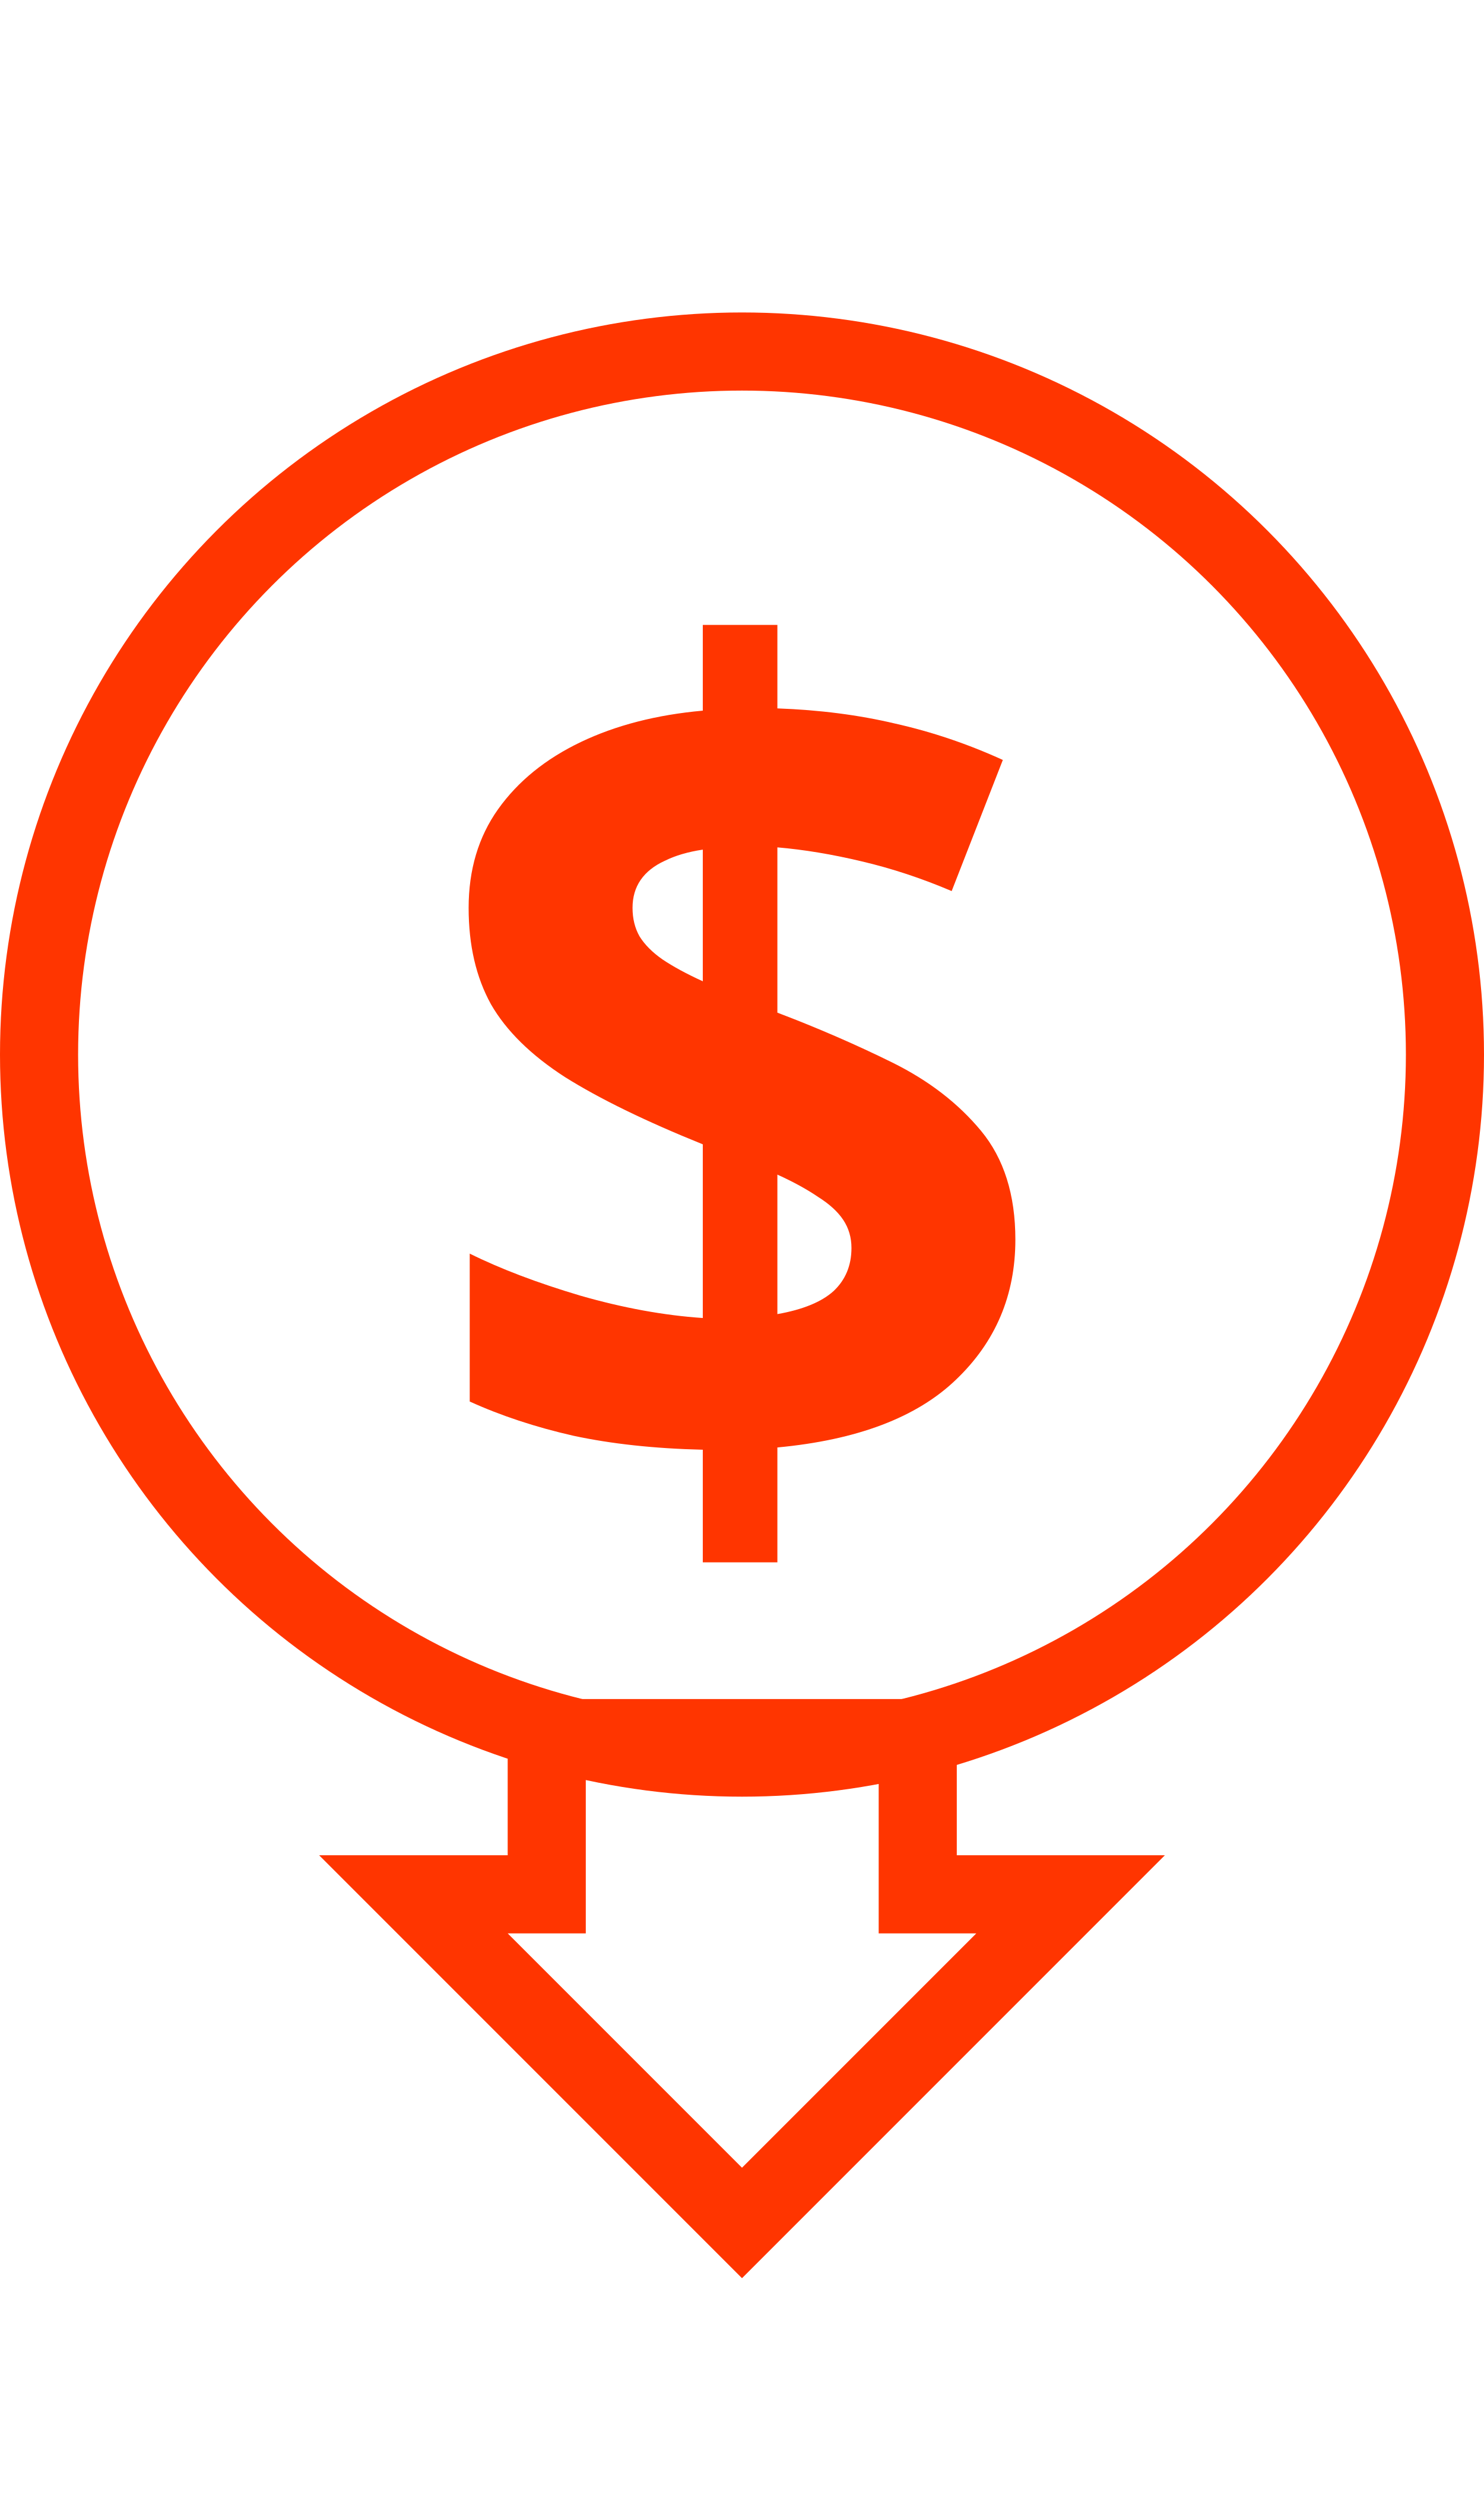
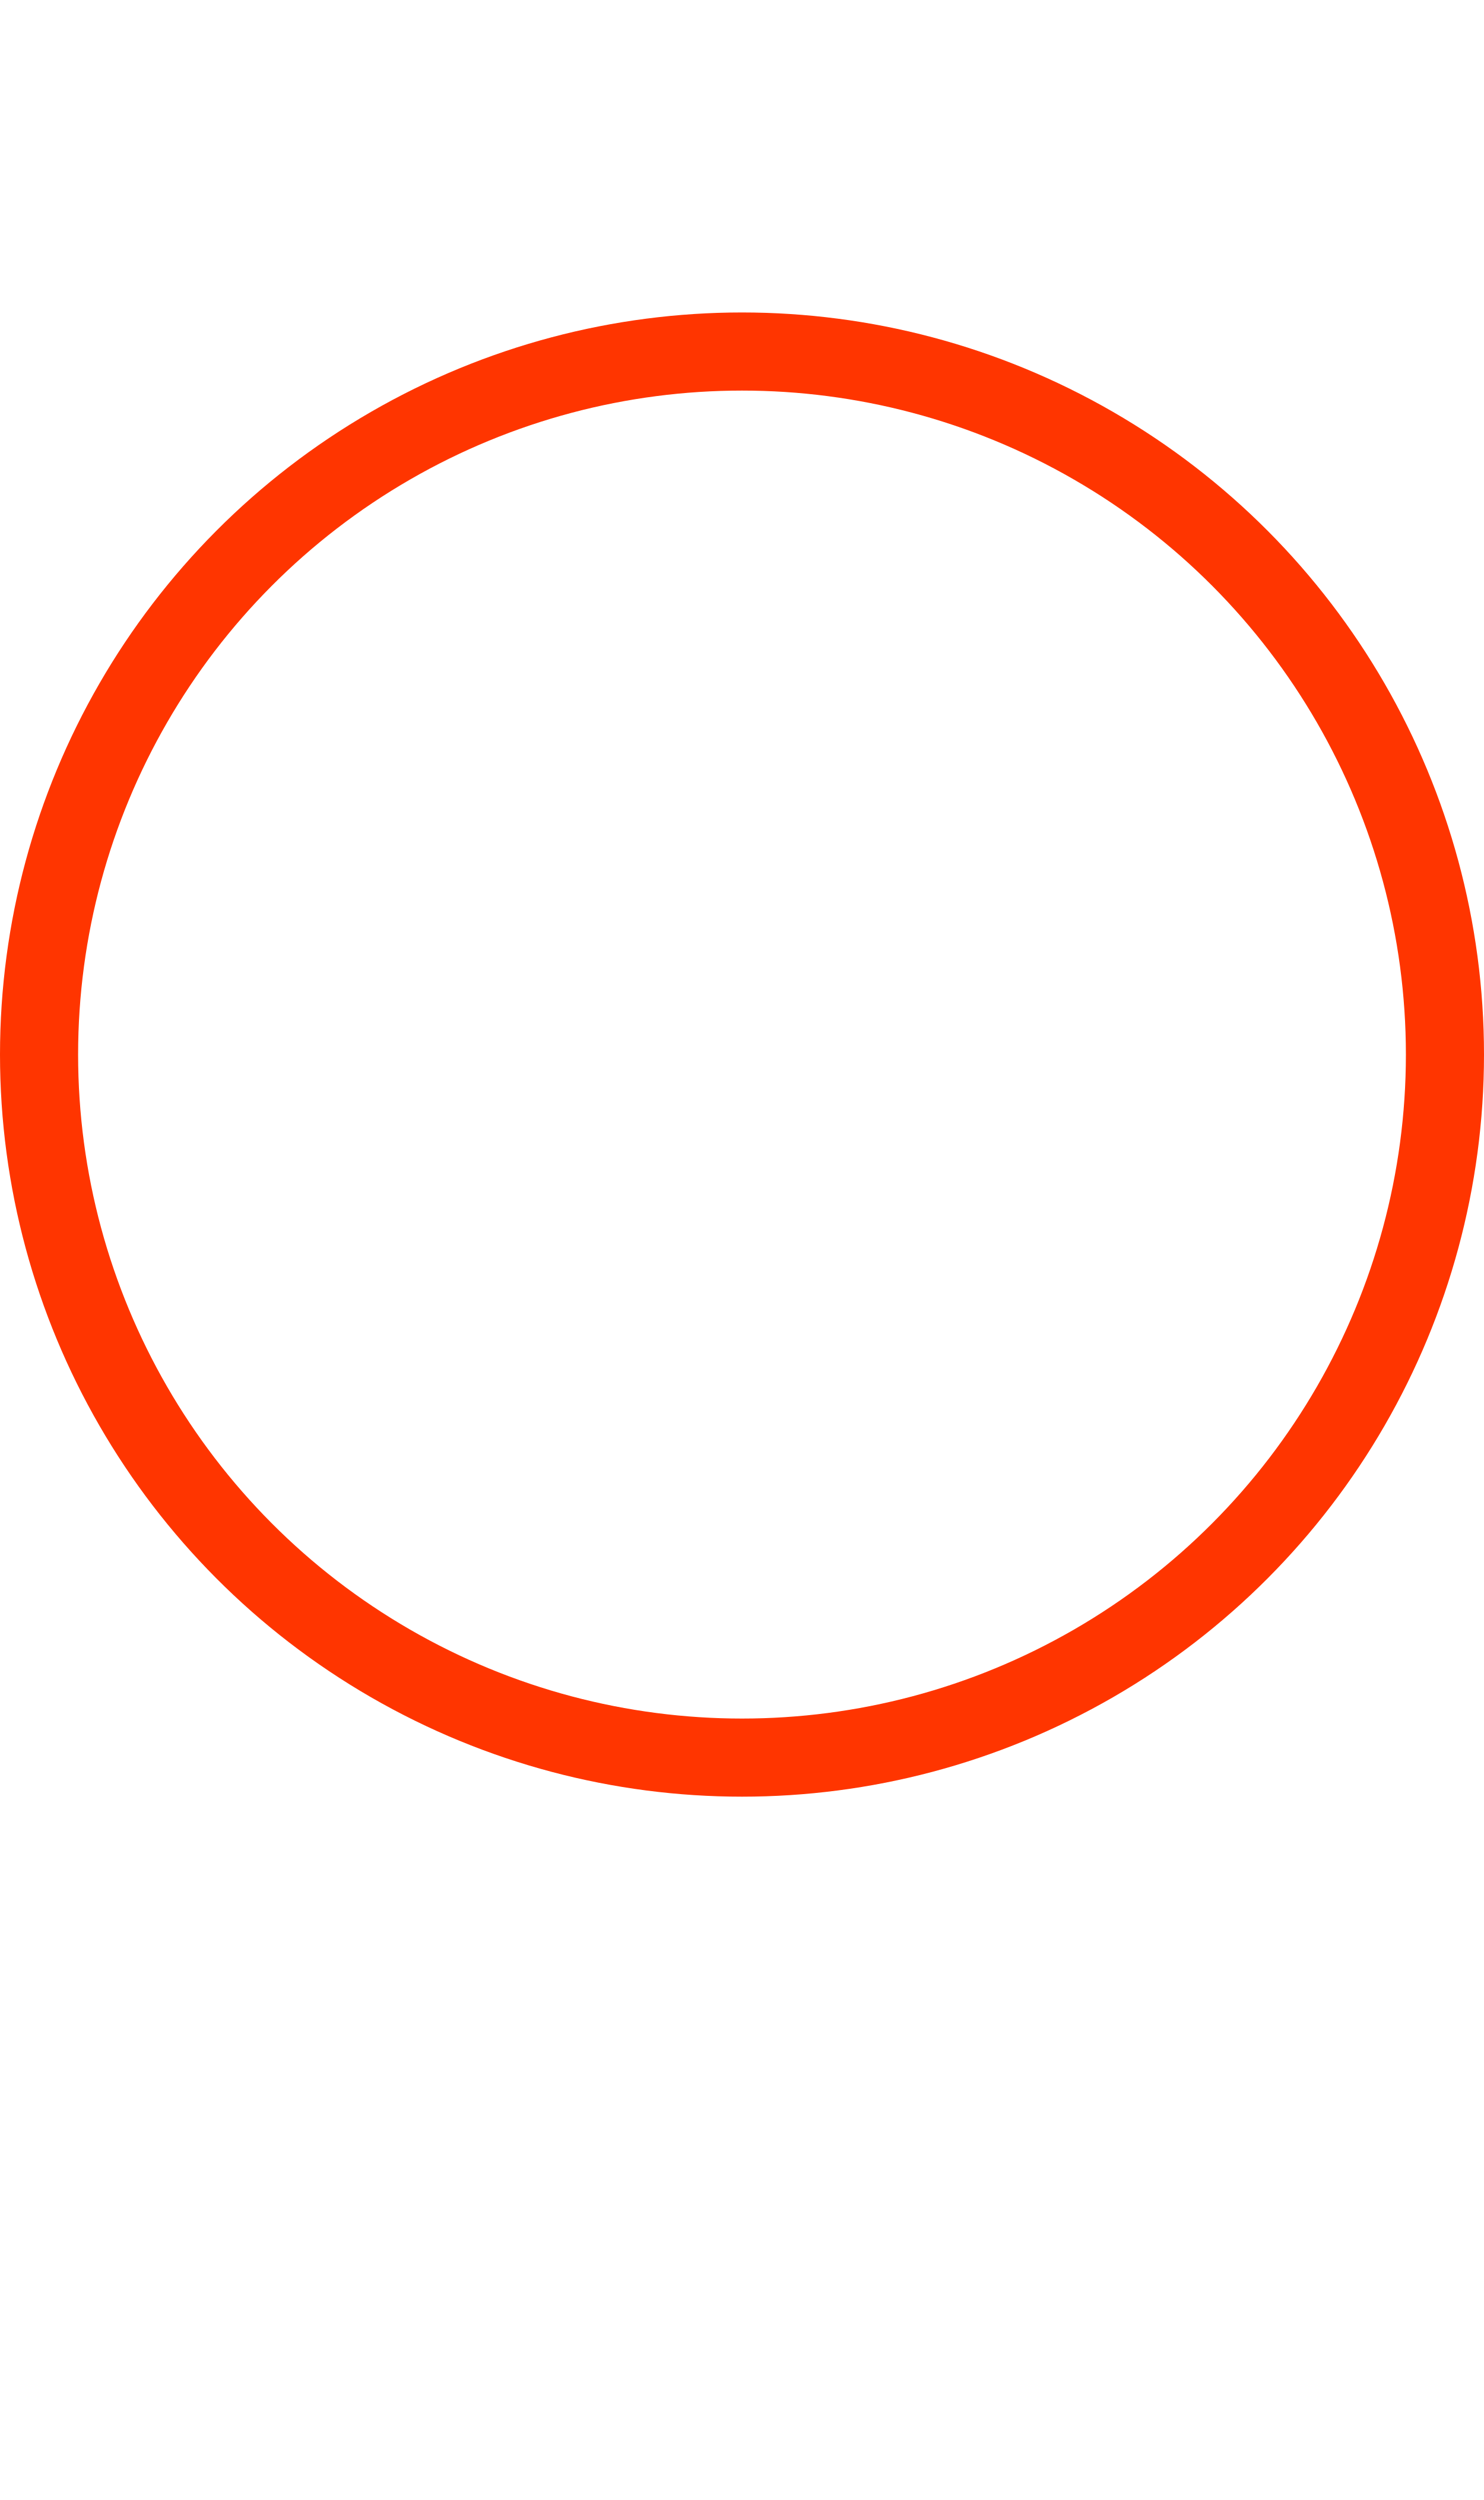
<svg xmlns="http://www.w3.org/2000/svg" width="38" height="64" viewBox="0 0 38 64" fill="none">
-   <path d="M17.996 40V37.117C16.76 37.088 15.653 36.968 14.677 36.758C13.71 36.538 12.827 36.246 12.028 35.883V32.096C12.818 32.488 13.762 32.846 14.859 33.172C15.956 33.487 17.001 33.678 17.996 33.745V29.298C16.527 28.705 15.351 28.131 14.468 27.577C13.594 27.013 12.962 26.391 12.572 25.712C12.191 25.023 12 24.201 12 23.244C12 22.269 12.251 21.427 12.753 20.72C13.264 20.002 13.971 19.429 14.873 18.998C15.774 18.568 16.815 18.3 17.996 18.195V16H19.906V18.137C20.985 18.176 21.989 18.305 22.918 18.525C23.857 18.735 24.778 19.046 25.679 19.457L24.369 22.814C23.606 22.489 22.839 22.235 22.068 22.054C21.305 21.872 20.585 21.753 19.906 21.695V25.927C20.938 26.319 21.919 26.745 22.849 27.204C23.778 27.663 24.536 28.246 25.122 28.954C25.707 29.662 26 30.589 26 31.737C26 33.162 25.493 34.357 24.48 35.323C23.476 36.289 21.951 36.868 19.906 37.059V40H17.996ZM19.906 33.645C20.557 33.53 21.036 33.334 21.343 33.057C21.649 32.77 21.803 32.402 21.803 31.952C21.803 31.684 21.733 31.445 21.594 31.235C21.454 31.024 21.24 30.828 20.952 30.647C20.673 30.456 20.325 30.264 19.906 30.073V33.645ZM17.996 25.124V21.753C17.615 21.81 17.29 21.906 17.02 22.04C16.75 22.164 16.546 22.326 16.406 22.527C16.267 22.728 16.197 22.967 16.197 23.244C16.197 23.522 16.258 23.766 16.378 23.976C16.509 24.186 16.704 24.383 16.964 24.564C17.234 24.746 17.578 24.933 17.996 25.124Z" fill="#FF3500" />
  <circle cx="19" cy="27" r="18" stroke="#FF3500" stroke-width="2" />
-   <path d="M18.293 56.207L19 56.914L19.707 56.207L25.707 50.207L27.414 48.5H25H23.5V45.5V44.5H22.5H15H14V45.5V48.5H13H10.586L12.293 50.207L18.293 56.207Z" stroke="#FF3500" stroke-width="2" />
</svg>